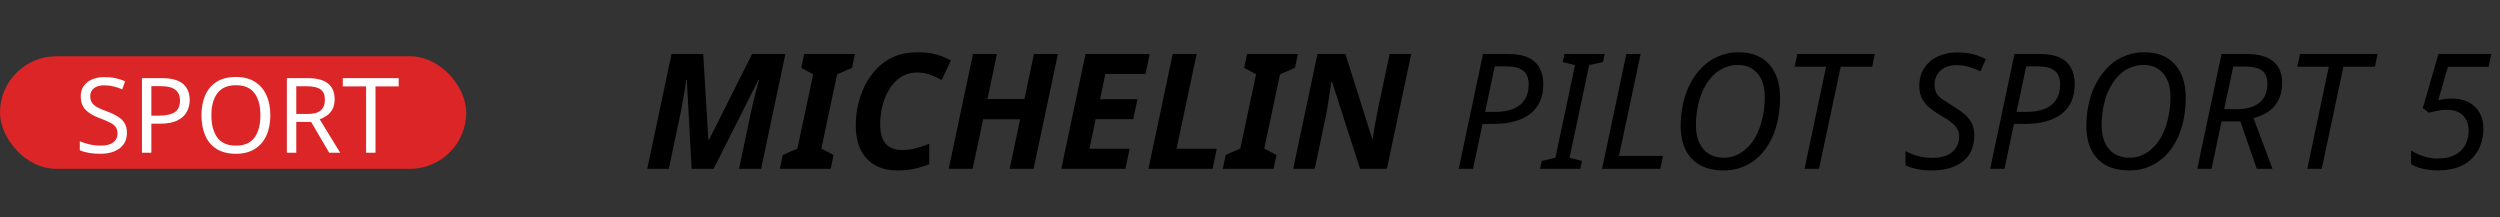
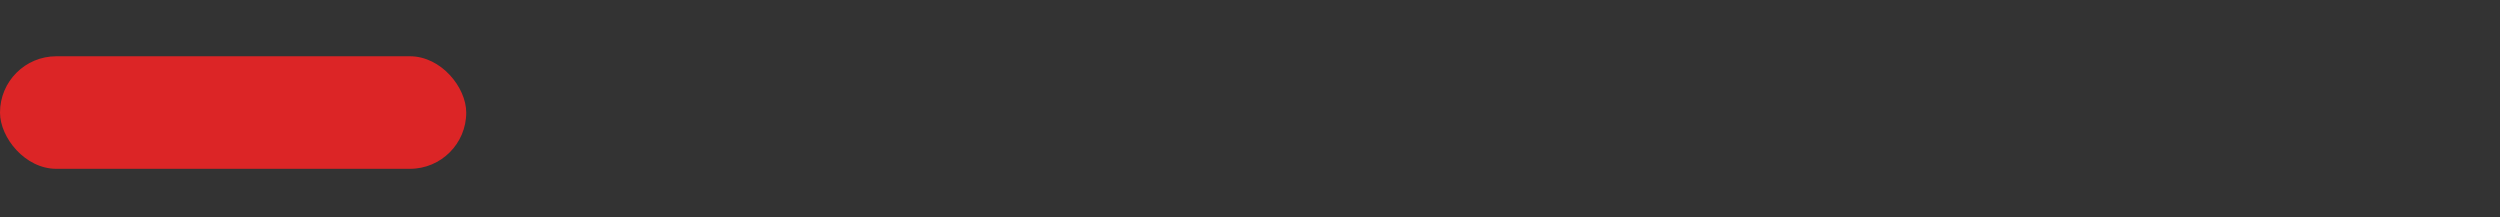
<svg xmlns="http://www.w3.org/2000/svg" width="311" height="27" viewBox="0 0 311 27" fill="none">
  <rect x="0" y="0" width="311" height="27" fill="#333333" stroke="none" />
-   <path d="M80.52 21L83.54 6.72H87.48L88.12 17.4H88.2L93.56 6.72H97.7L94.68 21H91.94L93.36 14.24C93.453 13.787 93.56 13.307 93.68 12.8C93.813 12.28 93.94 11.773 94.06 11.28C94.193 10.773 94.313 10.327 94.42 9.94H94.34L88.78 21H86.04L85.44 9.94H85.36C85.333 10.22 85.28 10.607 85.2 11.1C85.12 11.58 85.027 12.107 84.92 12.68C84.827 13.253 84.72 13.813 84.6 14.36L83.2 21H80.52ZM97.018 21L97.378 19.28L99.198 18.48L101.158 9.24L99.678 8.44L100.038 6.72H106.358L105.998 8.44L104.138 9.24L102.178 18.48L103.698 19.28L103.338 21H97.018ZM111.694 21.2C110.534 21.2 109.567 20.973 108.794 20.52C108.021 20.053 107.434 19.4 107.034 18.56C106.647 17.72 106.454 16.733 106.454 15.6C106.454 14.76 106.547 13.913 106.734 13.06C106.934 12.193 107.227 11.373 107.614 10.6C108.014 9.813 108.514 9.113 109.114 8.5C109.714 7.873 110.427 7.387 111.254 7.04C112.094 6.68 113.041 6.5 114.094 6.5C115.001 6.5 115.767 6.587 116.394 6.76C117.034 6.92 117.667 7.173 118.294 7.52L117.134 9.96C116.681 9.693 116.207 9.473 115.714 9.3C115.234 9.113 114.694 9.02 114.094 9.02C113.454 9.02 112.881 9.153 112.374 9.42C111.881 9.673 111.447 10.027 111.074 10.48C110.714 10.92 110.414 11.42 110.174 11.98C109.947 12.527 109.774 13.1 109.654 13.7C109.547 14.3 109.494 14.88 109.494 15.44C109.494 16.52 109.714 17.327 110.154 17.86C110.607 18.393 111.321 18.66 112.294 18.66C112.841 18.66 113.387 18.587 113.934 18.44C114.494 18.293 115.047 18.113 115.594 17.9V20.44C115.194 20.6 114.661 20.767 113.994 20.94C113.327 21.113 112.561 21.2 111.694 21.2ZM118.02 21L121.04 6.72H124.02L122.84 12.32H127.44L128.62 6.72H131.6L128.58 21H125.6L126.9 14.84H122.3L121 21H118.02ZM132.024 21L135.044 6.72H143.024L142.504 9.2H137.504L136.844 12.34H141.504L140.964 14.82H136.304L135.524 18.5H140.524L140.004 21H132.024ZM142.864 21L145.884 6.72H148.864L146.364 18.5H151.364L150.844 21H142.864ZM152.115 21L152.475 19.28L154.295 18.48L156.255 9.24L154.775 8.44L155.135 6.72H161.455L161.095 8.44L159.235 9.24L157.275 18.48L158.795 19.28L158.435 21H152.115ZM160.872 21L163.892 6.72H167.372L170.692 17.24H170.772C170.812 17.027 170.852 16.767 170.892 16.46C170.945 16.153 170.998 15.827 171.052 15.48C171.118 15.12 171.185 14.767 171.252 14.42C171.318 14.073 171.378 13.76 171.432 13.48L172.872 6.72H175.552L172.532 21H169.192L165.712 10.2H165.612C165.598 10.28 165.572 10.473 165.532 10.78C165.492 11.073 165.438 11.427 165.372 11.84C165.318 12.253 165.252 12.68 165.172 13.12C165.105 13.547 165.038 13.933 164.972 14.28L163.552 21H160.872ZM181.465 21L184.485 6.72H187.705C188.731 6.72 189.558 6.88 190.185 7.2C190.811 7.507 191.265 7.94 191.545 8.5C191.838 9.047 191.985 9.693 191.985 10.44C191.985 11.24 191.851 11.953 191.585 12.58C191.318 13.193 190.918 13.713 190.385 14.14C189.851 14.567 189.191 14.887 188.405 15.1C187.631 15.313 186.731 15.42 185.705 15.42H184.425L183.245 21H181.465ZM185.985 13.92C186.838 13.92 187.578 13.8 188.205 13.56C188.831 13.32 189.311 12.947 189.645 12.44C189.991 11.933 190.165 11.287 190.165 10.5C190.165 9.713 189.938 9.147 189.485 8.8C189.045 8.44 188.371 8.26 187.465 8.26H185.945L184.745 13.92H185.985ZM191.592 21L191.792 20.02L193.492 19.62L195.932 8.1L194.412 7.72L194.612 6.72H199.612L199.412 7.72L197.692 8.1L195.252 19.62L196.792 20.02L196.592 21H191.592ZM199.297 21L202.317 6.72H204.097L201.397 19.4H206.877L206.537 21H199.297ZM214.377 21.2C213.243 21.2 212.277 20.98 211.477 20.54C210.69 20.087 210.09 19.447 209.677 18.62C209.277 17.78 209.077 16.793 209.077 15.66C209.077 14.833 209.15 14.04 209.297 13.28C209.443 12.507 209.657 11.78 209.937 11.1C210.23 10.42 210.583 9.8 210.997 9.24C211.41 8.68 211.883 8.193 212.417 7.78C212.963 7.367 213.557 7.053 214.197 6.84C214.85 6.613 215.55 6.5 216.297 6.5C217.923 6.5 219.183 7 220.077 8C220.983 9 221.437 10.373 221.437 12.12C221.437 12.947 221.37 13.747 221.237 14.52C221.103 15.28 220.903 16 220.637 16.68C220.37 17.347 220.037 17.96 219.637 18.52C219.237 19.067 218.777 19.54 218.257 19.94C217.737 20.34 217.15 20.653 216.497 20.88C215.857 21.093 215.15 21.2 214.377 21.2ZM214.437 19.62C214.97 19.62 215.463 19.527 215.917 19.34C216.37 19.153 216.783 18.893 217.157 18.56C217.543 18.227 217.883 17.833 218.177 17.38C218.47 16.913 218.717 16.4 218.917 15.84C219.117 15.267 219.27 14.667 219.377 14.04C219.483 13.4 219.537 12.747 219.537 12.08C219.537 10.813 219.237 9.833 218.637 9.14C218.037 8.433 217.217 8.08 216.177 8.08C215.643 8.08 215.143 8.173 214.677 8.36C214.21 8.533 213.783 8.787 213.397 9.12C213.023 9.44 212.683 9.833 212.377 10.3C212.07 10.753 211.81 11.26 211.597 11.82C211.397 12.38 211.243 12.98 211.137 13.62C211.03 14.26 210.977 14.927 210.977 15.62C210.977 16.46 211.117 17.18 211.397 17.78C211.677 18.367 212.07 18.82 212.577 19.14C213.097 19.46 213.717 19.62 214.437 19.62ZM224.485 21L227.165 8.3H223.245L223.585 6.72H233.225L232.905 8.3H228.985L226.285 21H224.485ZM240.36 21.2C239.667 21.2 239.053 21.147 238.52 21.04C238 20.933 237.507 20.773 237.04 20.56V18.8C237.307 18.933 237.607 19.067 237.94 19.2C238.273 19.333 238.64 19.44 239.04 19.52C239.453 19.6 239.9 19.64 240.38 19.64C240.833 19.64 241.26 19.593 241.66 19.5C242.06 19.393 242.413 19.233 242.72 19.02C243.027 18.793 243.267 18.513 243.44 18.18C243.627 17.847 243.72 17.453 243.72 17C243.72 16.64 243.64 16.32 243.48 16.04C243.333 15.76 243.087 15.487 242.74 15.22C242.393 14.94 241.933 14.64 241.36 14.32C240.853 14.013 240.4 13.7 240 13.38C239.613 13.047 239.307 12.667 239.08 12.24C238.867 11.8 238.76 11.273 238.76 10.66C238.76 9.993 238.88 9.407 239.12 8.9C239.373 8.393 239.713 7.96 240.14 7.6C240.58 7.24 241.08 6.973 241.64 6.8C242.213 6.613 242.82 6.52 243.46 6.52C244.207 6.52 244.86 6.593 245.42 6.74C245.993 6.887 246.533 7.093 247.04 7.36L246.36 8.88C246.013 8.693 245.58 8.52 245.06 8.36C244.54 8.187 244.007 8.1 243.46 8.1C243.047 8.1 242.667 8.153 242.32 8.26C241.987 8.367 241.693 8.527 241.44 8.74C241.2 8.953 241.007 9.213 240.86 9.52C240.727 9.813 240.66 10.153 240.66 10.54C240.66 10.94 240.733 11.28 240.88 11.56C241.027 11.827 241.253 12.073 241.56 12.3C241.867 12.513 242.247 12.76 242.7 13.04C243.273 13.387 243.773 13.727 244.2 14.06C244.64 14.393 244.98 14.78 245.22 15.22C245.473 15.66 245.6 16.207 245.6 16.86C245.6 17.58 245.473 18.213 245.22 18.76C244.98 19.293 244.627 19.74 244.16 20.1C243.707 20.46 243.153 20.733 242.5 20.92C241.86 21.107 241.147 21.2 240.36 21.2ZM247.578 21L250.598 6.72H253.818C254.844 6.72 255.671 6.88 256.298 7.2C256.924 7.507 257.378 7.94 257.658 8.5C257.951 9.047 258.098 9.693 258.098 10.44C258.098 11.24 257.964 11.953 257.698 12.58C257.431 13.193 257.031 13.713 256.498 14.14C255.964 14.567 255.304 14.887 254.518 15.1C253.744 15.313 252.844 15.42 251.818 15.42H250.538L249.358 21H247.578ZM252.098 13.92C252.951 13.92 253.691 13.8 254.318 13.56C254.944 13.32 255.424 12.947 255.758 12.44C256.104 11.933 256.278 11.287 256.278 10.5C256.278 9.713 256.051 9.147 255.598 8.8C255.158 8.44 254.484 8.26 253.578 8.26H252.058L250.858 13.92H252.098ZM264.845 21.2C263.712 21.2 262.745 20.98 261.945 20.54C261.159 20.087 260.559 19.447 260.145 18.62C259.745 17.78 259.545 16.793 259.545 15.66C259.545 14.833 259.619 14.04 259.765 13.28C259.912 12.507 260.125 11.78 260.405 11.1C260.699 10.42 261.052 9.8 261.465 9.24C261.879 8.68 262.352 8.193 262.885 7.78C263.432 7.367 264.025 7.053 264.665 6.84C265.319 6.613 266.019 6.5 266.765 6.5C268.392 6.5 269.652 7 270.545 8C271.452 9 271.905 10.373 271.905 12.12C271.905 12.947 271.839 13.747 271.705 14.52C271.572 15.28 271.372 16 271.105 16.68C270.839 17.347 270.505 17.96 270.105 18.52C269.705 19.067 269.245 19.54 268.725 19.94C268.205 20.34 267.619 20.653 266.965 20.88C266.325 21.093 265.619 21.2 264.845 21.2ZM264.905 19.62C265.439 19.62 265.932 19.527 266.385 19.34C266.839 19.153 267.252 18.893 267.625 18.56C268.012 18.227 268.352 17.833 268.645 17.38C268.939 16.913 269.185 16.4 269.385 15.84C269.585 15.267 269.739 14.667 269.845 14.04C269.952 13.4 270.005 12.747 270.005 12.08C270.005 10.813 269.705 9.833 269.105 9.14C268.505 8.433 267.685 8.08 266.645 8.08C266.112 8.08 265.612 8.173 265.145 8.36C264.679 8.533 264.252 8.787 263.865 9.12C263.492 9.44 263.152 9.833 262.845 10.3C262.539 10.753 262.279 11.26 262.065 11.82C261.865 12.38 261.712 12.98 261.605 13.62C261.499 14.26 261.445 14.927 261.445 15.62C261.445 16.46 261.585 17.18 261.865 17.78C262.145 18.367 262.539 18.82 263.045 19.14C263.565 19.46 264.185 19.62 264.905 19.62ZM273.34 21L276.36 6.72H279.5C280.966 6.72 282.066 7.027 282.8 7.64C283.533 8.253 283.9 9.153 283.9 10.34C283.9 11.02 283.78 11.647 283.54 12.22C283.313 12.793 282.94 13.293 282.42 13.72C281.9 14.133 281.206 14.46 280.34 14.7L282.7 21H280.74L278.7 15.1H276.36L275.12 21H273.34ZM278.24 13.58C278.906 13.58 279.48 13.507 279.96 13.36C280.44 13.2 280.833 12.987 281.14 12.72C281.46 12.44 281.693 12.107 281.84 11.72C281.986 11.333 282.06 10.913 282.06 10.46C282.06 9.647 281.833 9.08 281.38 8.76C280.926 8.44 280.246 8.28 279.34 8.28H277.82L276.68 13.58H278.24ZM287.024 21L289.704 8.3H285.784L286.124 6.72H295.764L295.444 8.3H291.524L288.824 21H287.024ZM303.199 21.2C302.786 21.2 302.386 21.167 301.999 21.1C301.613 21.047 301.246 20.967 300.899 20.86C300.553 20.74 300.233 20.593 299.939 20.42V18.72C300.419 19.013 300.933 19.253 301.479 19.44C302.039 19.627 302.613 19.72 303.199 19.72C303.906 19.72 304.506 19.627 304.999 19.44C305.493 19.253 305.893 19 306.199 18.68C306.506 18.36 306.733 17.993 306.879 17.58C307.026 17.153 307.099 16.713 307.099 16.26C307.099 15.433 306.859 14.793 306.379 14.34C305.899 13.887 305.246 13.66 304.419 13.66C304.019 13.66 303.646 13.693 303.299 13.76C302.953 13.827 302.566 13.913 302.139 14.02L301.399 13.44L303.339 6.72H309.919L309.579 8.32H304.519L303.319 12.46C303.559 12.407 303.819 12.36 304.099 12.32C304.379 12.28 304.699 12.26 305.059 12.26C305.846 12.26 306.526 12.413 307.099 12.72C307.686 13.027 308.139 13.46 308.459 14.02C308.779 14.58 308.939 15.253 308.939 16.04C308.939 16.64 308.839 17.247 308.639 17.86C308.453 18.46 308.139 19.013 307.699 19.52C307.273 20.027 306.686 20.433 305.939 20.74C305.206 21.047 304.293 21.2 303.199 21.2Z" fill="black" />
  <rect y="7" width="58" height="14" rx="7" fill="#DC2526" />
-   <path d="M15.79 16.517C15.79 17.34 15.491 17.982 14.893 18.441C14.295 18.9 13.489 19.13 12.475 19.13C11.955 19.13 11.474 19.091 11.032 19.013C10.59 18.935 10.221 18.827 9.927 18.688V17.57C10.239 17.709 10.624 17.834 11.084 17.947C11.552 18.06 12.033 18.116 12.527 18.116C13.211 18.116 13.731 17.982 14.087 17.713C14.442 17.444 14.62 17.08 14.62 16.621C14.62 16.318 14.555 16.062 14.425 15.854C14.295 15.646 14.069 15.455 13.749 15.282C13.428 15.109 12.99 14.918 12.436 14.71C11.638 14.424 11.04 14.073 10.642 13.657C10.243 13.241 10.044 12.673 10.044 11.954C10.044 11.469 10.169 11.048 10.421 10.693C10.672 10.338 11.019 10.065 11.461 9.874C11.903 9.683 12.418 9.588 13.008 9.588C13.51 9.588 13.974 9.636 14.399 9.731C14.823 9.826 15.213 9.952 15.569 10.108L15.205 11.109C14.884 10.97 14.533 10.853 14.152 10.758C13.77 10.663 13.38 10.615 12.982 10.615C12.401 10.615 11.963 10.741 11.669 10.992C11.374 11.235 11.227 11.56 11.227 11.967C11.227 12.279 11.292 12.539 11.422 12.747C11.552 12.955 11.764 13.146 12.059 13.319C12.353 13.484 12.752 13.657 13.255 13.839C13.801 14.038 14.26 14.255 14.633 14.489C15.014 14.714 15.3 14.987 15.491 15.308C15.69 15.629 15.79 16.032 15.79 16.517ZM20.116 9.718C21.33 9.718 22.214 9.956 22.768 10.433C23.323 10.91 23.6 11.581 23.6 12.448C23.6 12.959 23.483 13.44 23.249 13.891C23.024 14.333 22.638 14.693 22.092 14.97C21.555 15.247 20.823 15.386 19.895 15.386H18.829V19H17.659V9.718H20.116ZM20.012 10.719H18.829V14.385H19.765C20.649 14.385 21.308 14.242 21.741 13.956C22.175 13.67 22.391 13.185 22.391 12.5C22.391 11.902 22.196 11.456 21.806 11.161C21.425 10.866 20.827 10.719 20.012 10.719ZM33.63 14.346C33.63 15.308 33.465 16.149 33.136 16.868C32.815 17.579 32.334 18.133 31.692 18.532C31.06 18.931 30.28 19.13 29.352 19.13C28.39 19.13 27.589 18.931 26.948 18.532C26.315 18.133 25.843 17.574 25.53 16.855C25.218 16.136 25.062 15.295 25.062 14.333C25.062 13.388 25.218 12.561 25.53 11.85C25.843 11.131 26.315 10.572 26.948 10.173C27.589 9.774 28.395 9.575 29.366 9.575C30.293 9.575 31.073 9.774 31.706 10.173C32.338 10.563 32.815 11.118 33.136 11.837C33.465 12.548 33.63 13.384 33.63 14.346ZM26.297 14.346C26.297 15.516 26.544 16.439 27.038 17.115C27.532 17.782 28.304 18.116 29.352 18.116C30.401 18.116 31.168 17.782 31.654 17.115C32.148 16.439 32.395 15.516 32.395 14.346C32.395 13.176 32.152 12.262 31.666 11.603C31.181 10.936 30.414 10.602 29.366 10.602C28.308 10.602 27.532 10.936 27.038 11.603C26.544 12.262 26.297 13.176 26.297 14.346ZM38.248 9.718C39.4 9.718 40.25 9.939 40.796 10.381C41.35 10.814 41.628 11.473 41.628 12.357C41.628 12.851 41.537 13.263 41.355 13.592C41.173 13.921 40.939 14.186 40.653 14.385C40.375 14.584 40.081 14.736 39.769 14.84L42.317 19H40.952L38.703 15.165H36.857V19H35.687V9.718H38.248ZM38.183 10.732H36.857V14.177H38.248C39.002 14.177 39.552 14.03 39.899 13.735C40.245 13.432 40.419 12.99 40.419 12.409C40.419 11.802 40.237 11.373 39.873 11.122C39.509 10.862 38.945 10.732 38.183 10.732ZM46.712 19H45.542V10.745H42.643V9.718H49.598V10.745H46.712V19Z" fill="white" />
</svg>